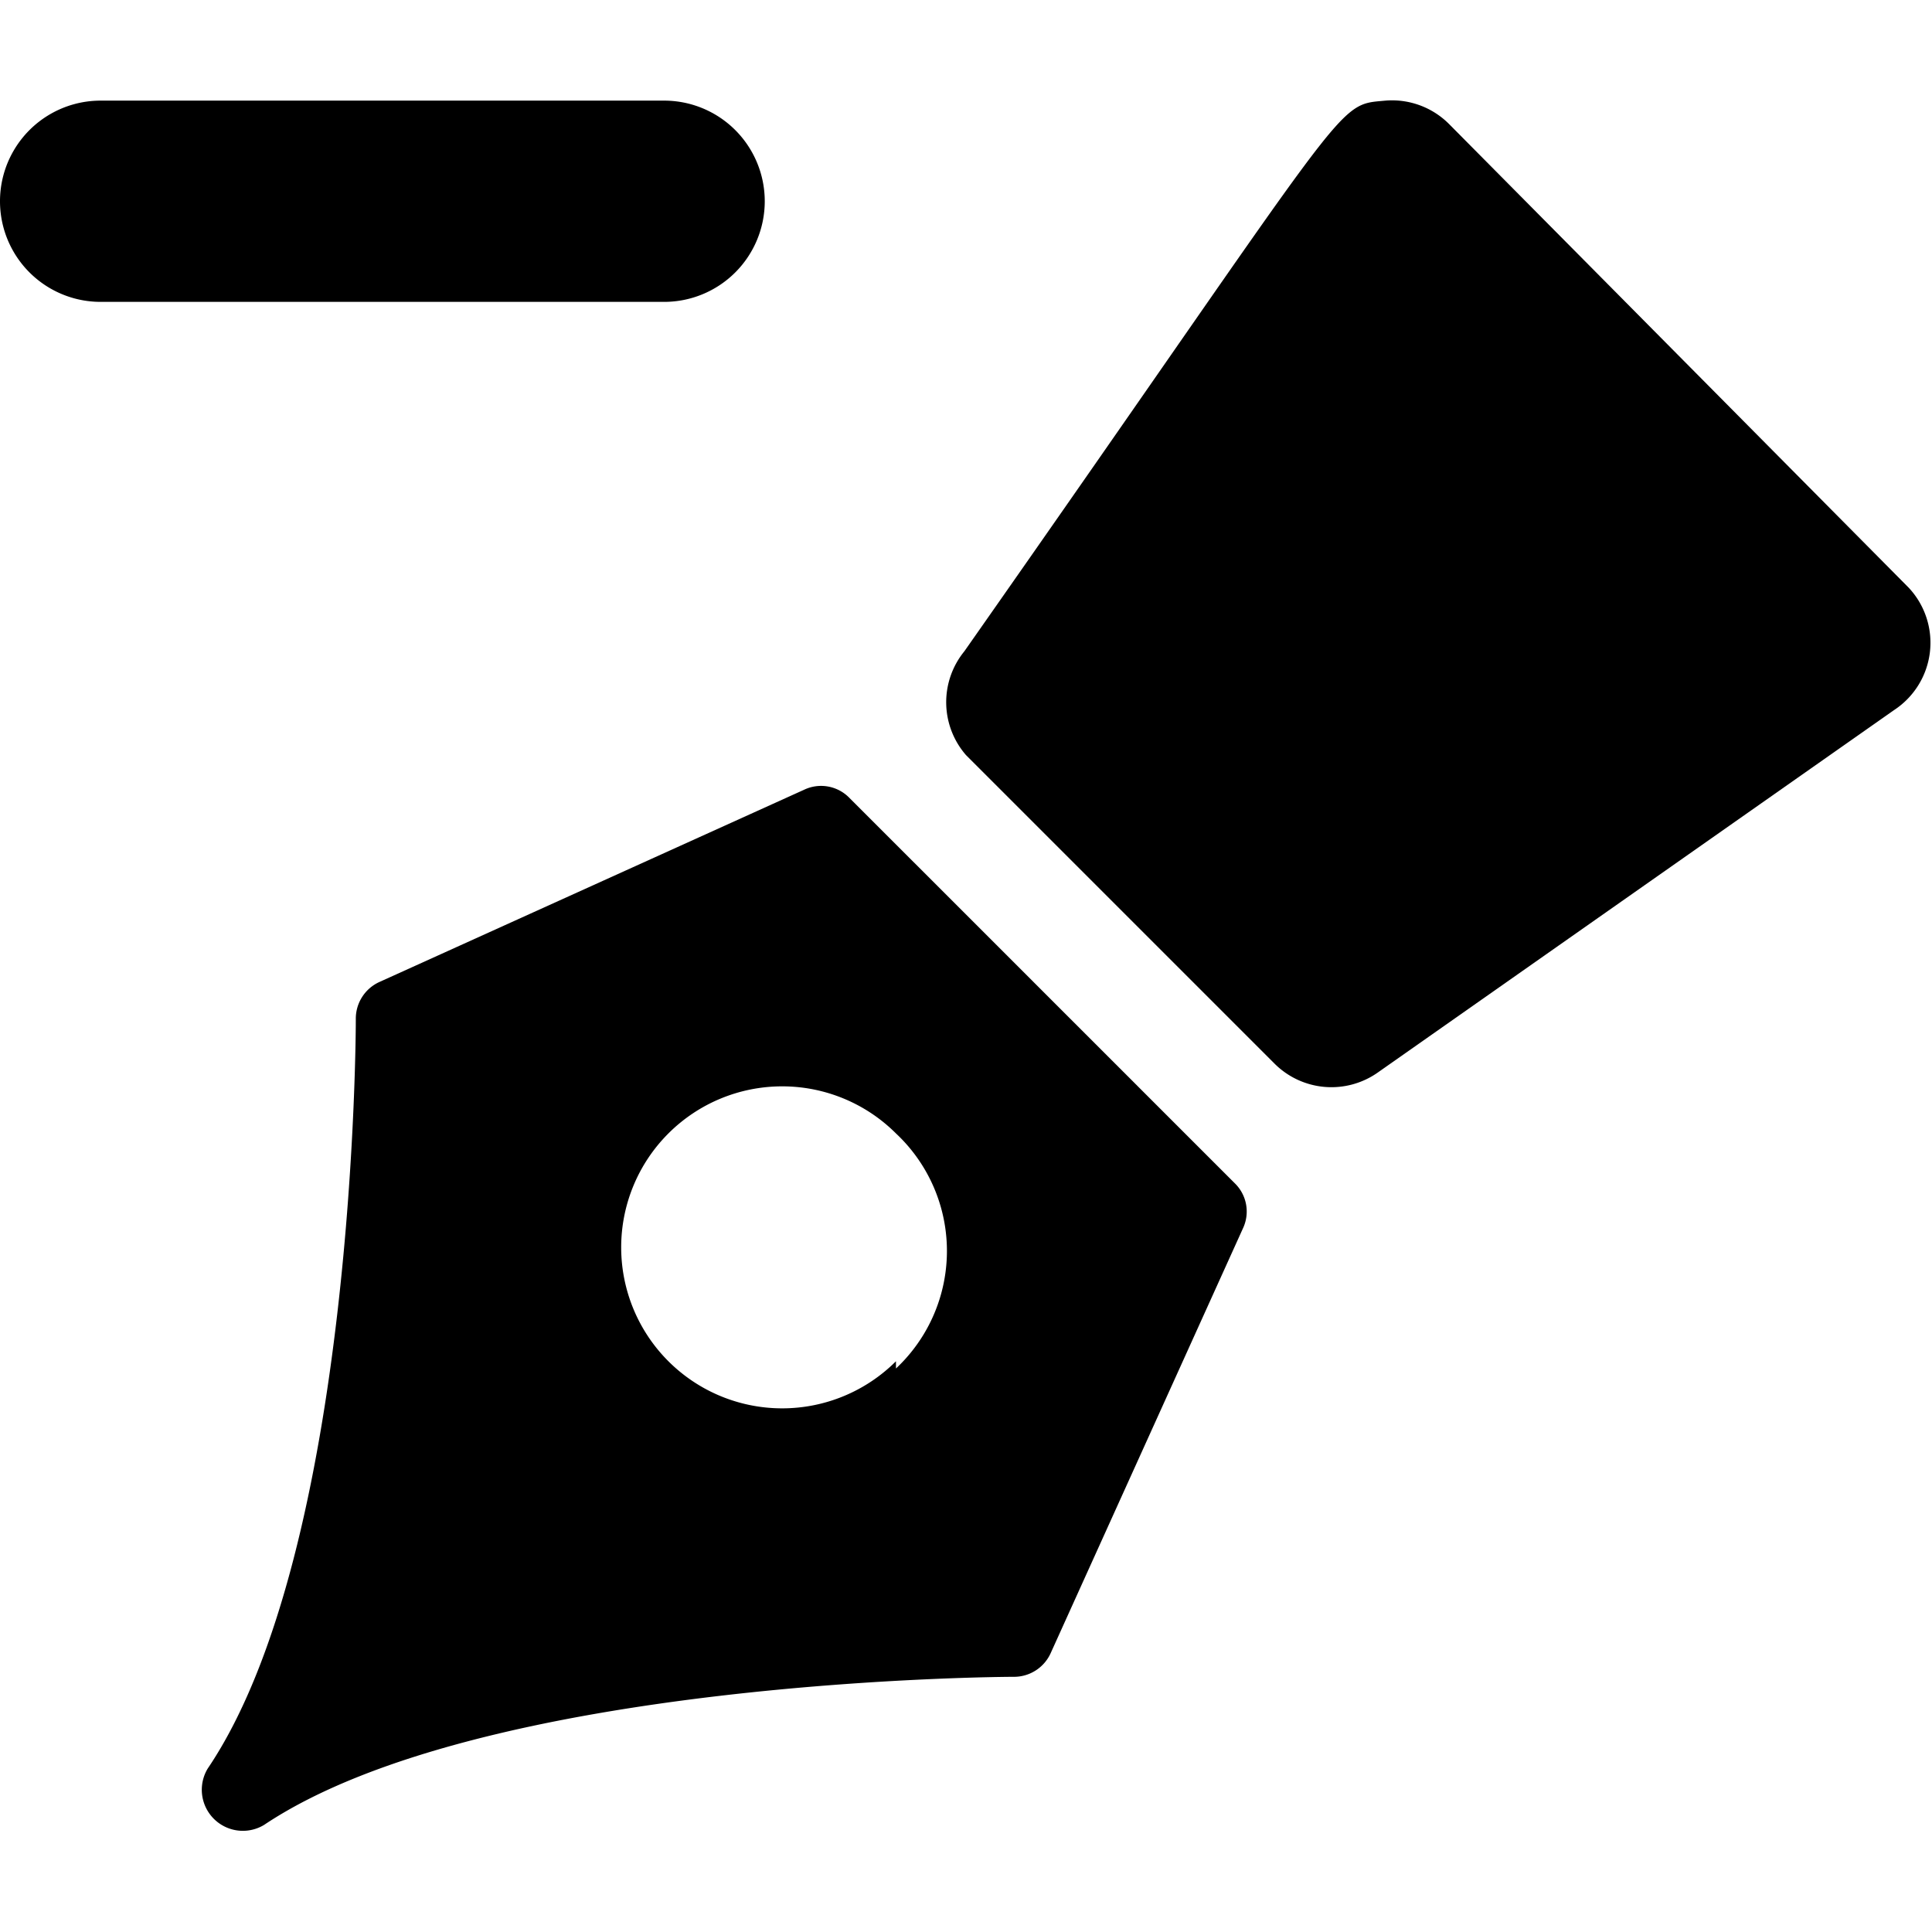
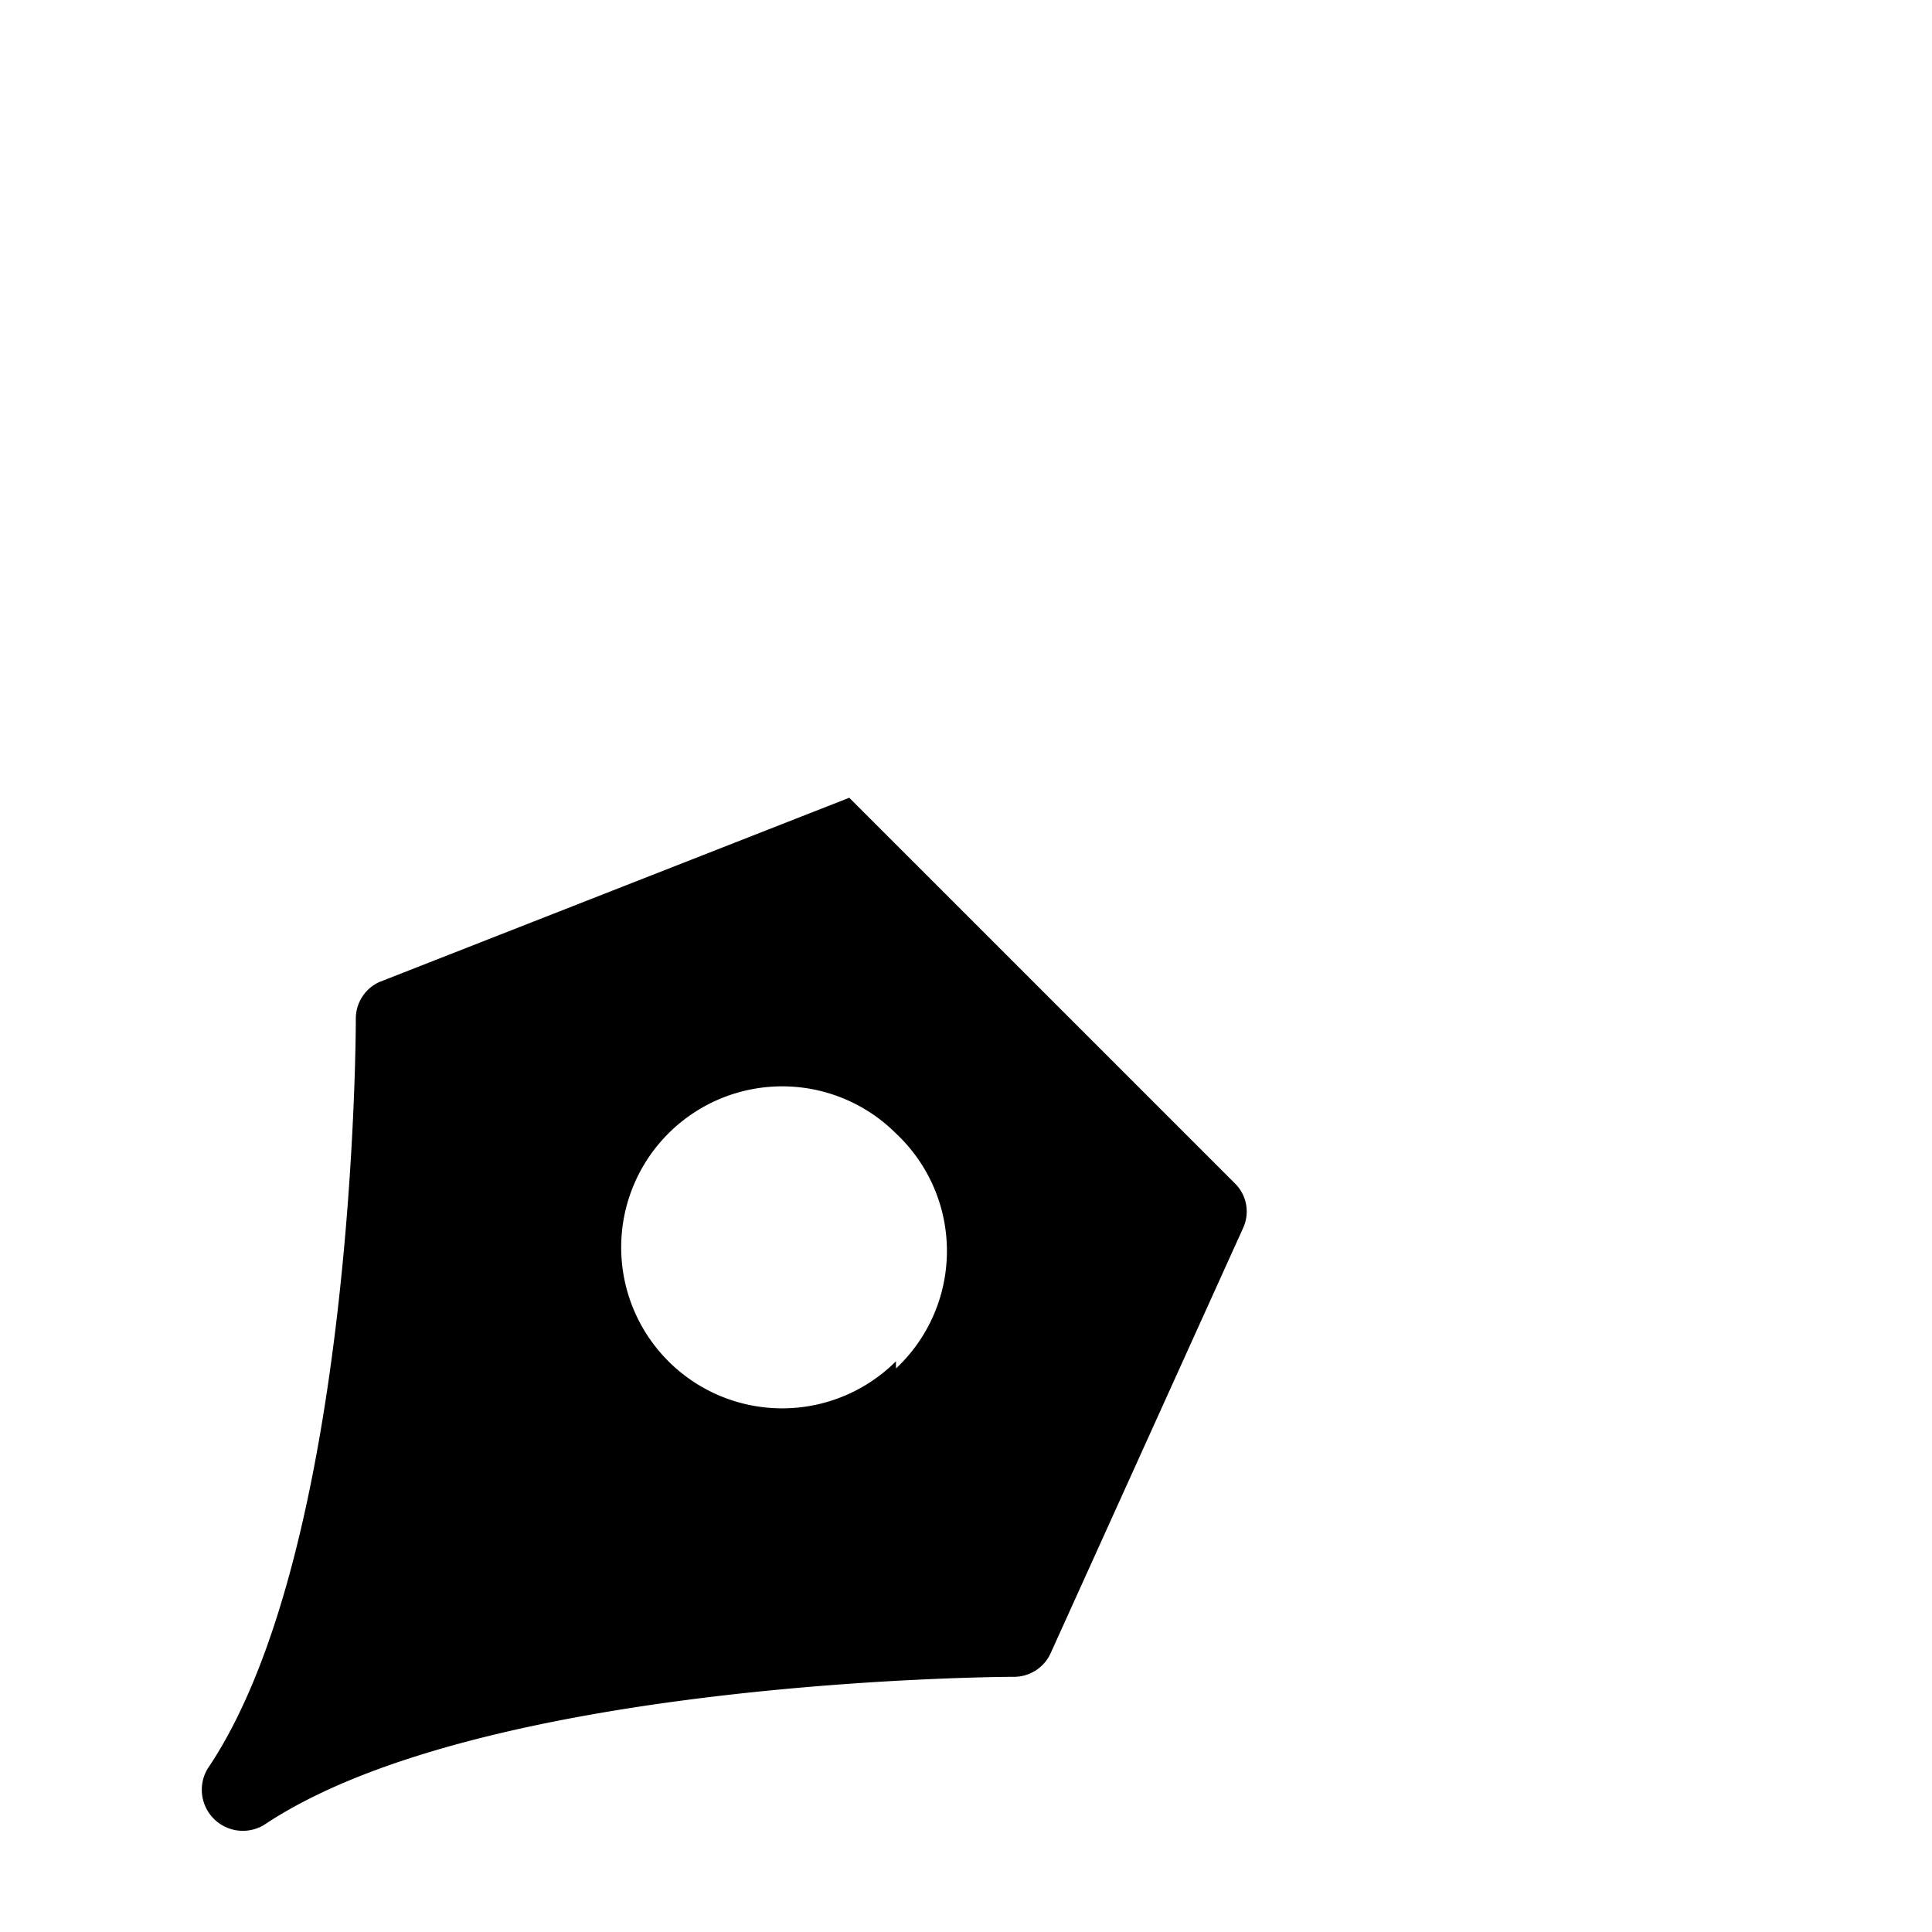
<svg xmlns="http://www.w3.org/2000/svg" viewBox="0 0 24 24">
  <g>
-     <path d="M9.5 2.5a1.25 1.25 0 0 0 -1.25 -1.25h-7a1.25 1.25 0 0 0 0 2.5h7A1.25 1.25 0 0 0 9.5 2.5Z" fill="#000000" stroke-width="1" />
-     <path d="M23.71 7.3 18 1.54a1 1 0 0 0 -0.79 -0.29c-0.64 0.06 -0.35 -0.12 -5.23 6.84A1 1 0 0 0 12 9.38l3.83 3.83a1 1 0 0 0 1.29 0.11l6.41 -4.5a1 1 0 0 0 0.18 -1.52Z" fill="#000000" stroke-width="1" />
-     <path d="M10.55 9.91a0.49 0.49 0 0 0 -0.56 -0.1L4.71 12.2a0.5 0.5 0 0 0 -0.29 0.46c0 0.06 0 6.59 -1.84 9.31a0.51 0.51 0 0 0 0.7 0.7c2.72 -1.82 9.25 -1.84 9.31 -1.84a0.5 0.5 0 0 0 0.46 -0.29l2.39 -5.28a0.49 0.49 0 0 0 -0.1 -0.56Zm0.58 7a2 2 0 1 1 0 -2.83 2 2 0 0 1 0 2.92Z" fill="#000000" stroke-width="1" />
+     <path d="M10.55 9.91L4.71 12.2a0.5 0.5 0 0 0 -0.29 0.46c0 0.06 0 6.59 -1.84 9.31a0.51 0.51 0 0 0 0.7 0.7c2.72 -1.82 9.25 -1.84 9.31 -1.84a0.5 0.5 0 0 0 0.46 -0.29l2.39 -5.28a0.49 0.49 0 0 0 -0.1 -0.56Zm0.58 7a2 2 0 1 1 0 -2.83 2 2 0 0 1 0 2.92Z" fill="#000000" stroke-width="1" />
  </g>
</svg>